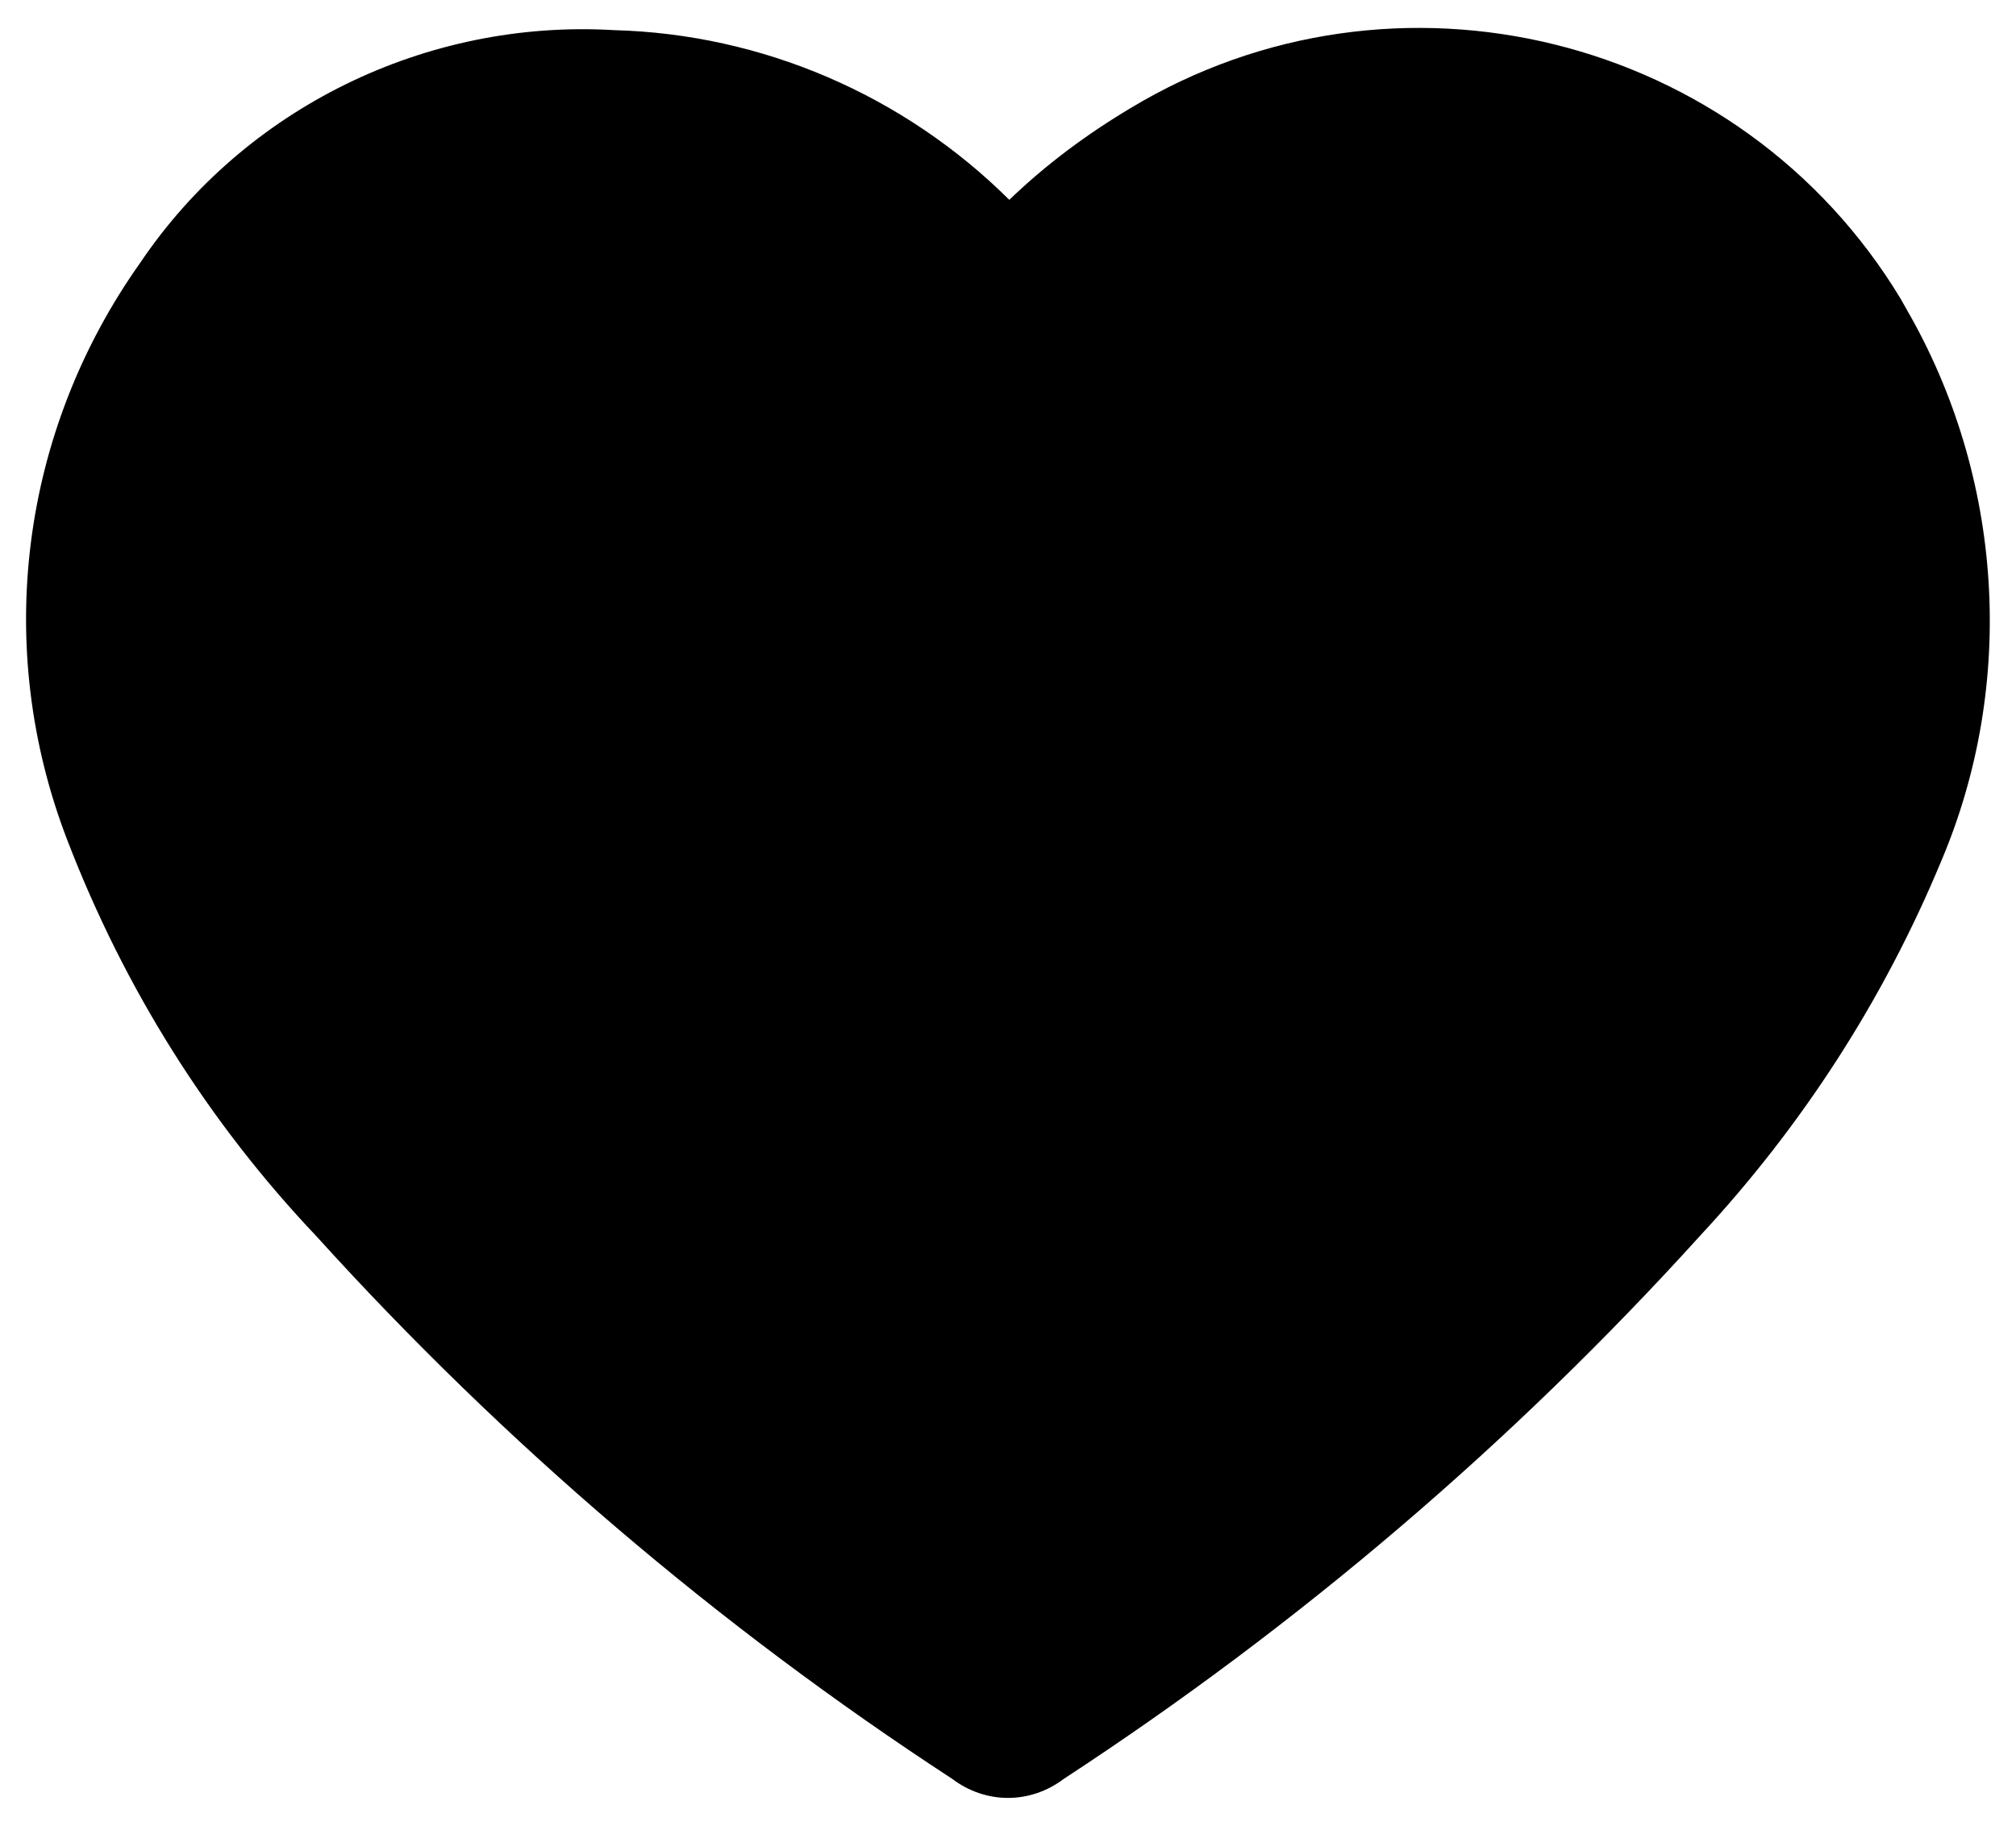
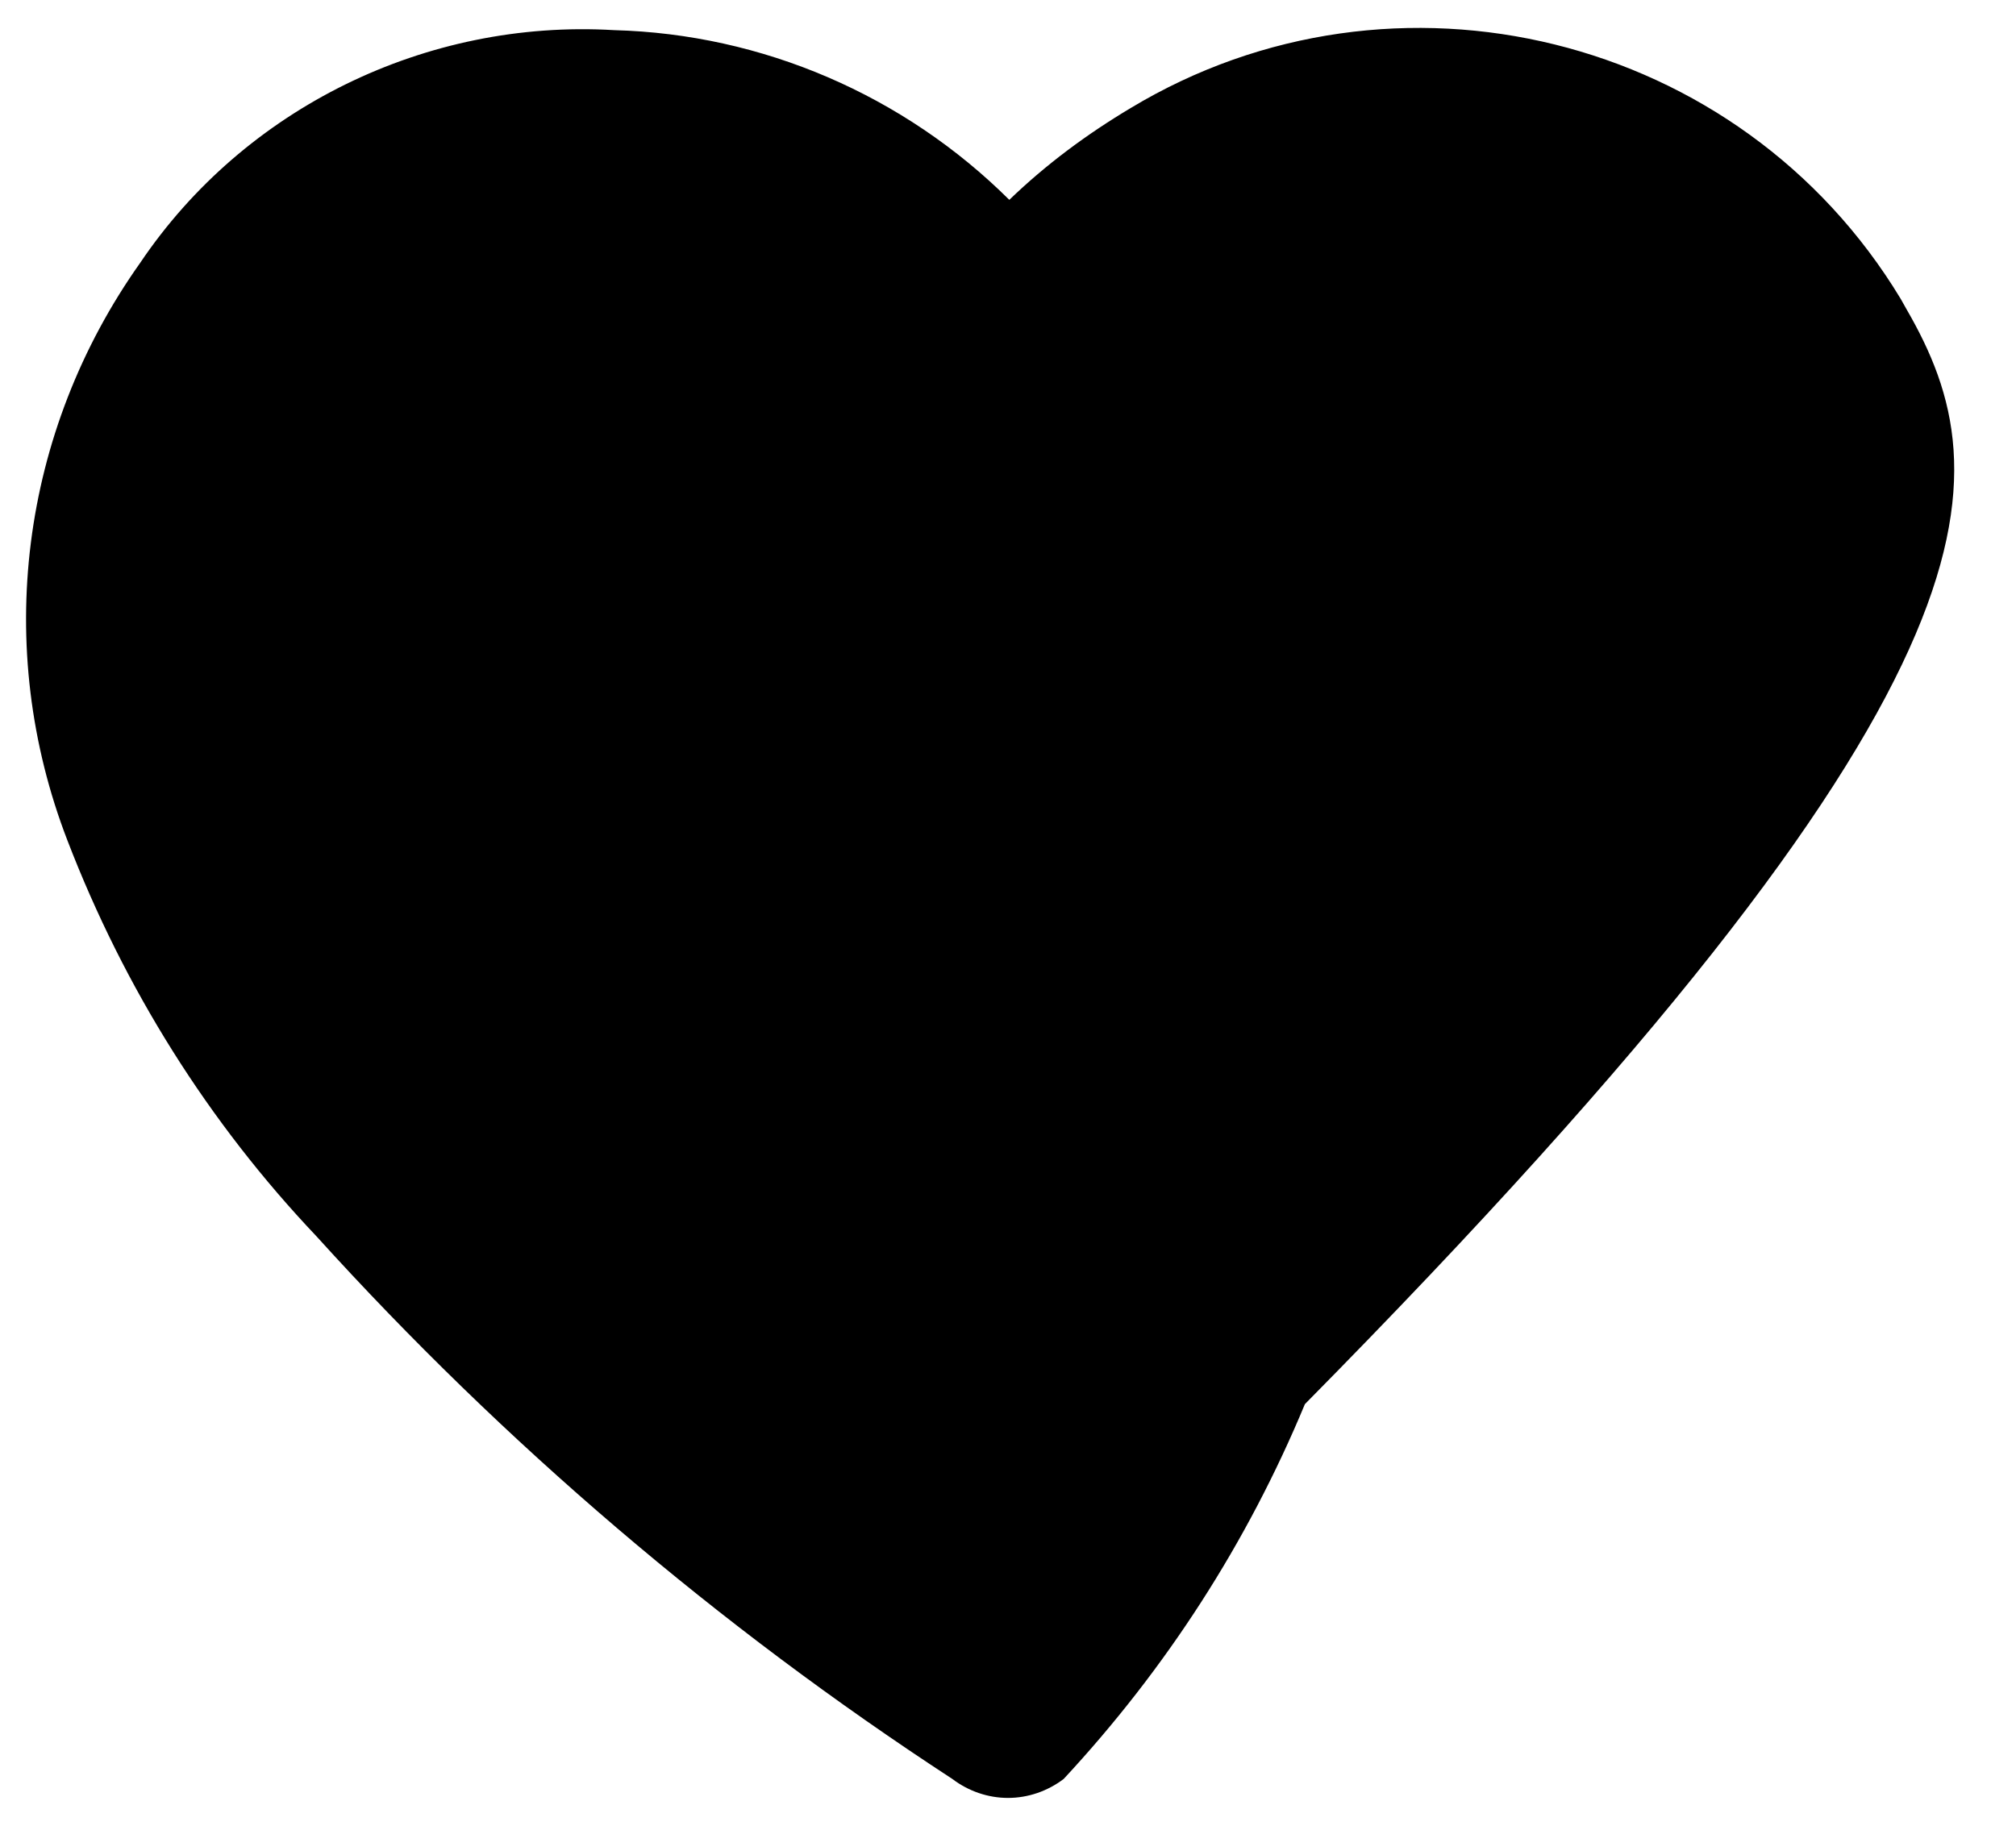
<svg xmlns="http://www.w3.org/2000/svg" version="1.1" id="Layer_1" x="0px" y="0px" viewBox="0 0 30.76 27.87" style="enable-background:new 0 0 30.76 27.87;" xml:space="preserve">
  <style type="text/css">
	.st0{fill:#FFE200;}
	.st1{fill:#747474;}
	.st2{fill:#86E800;}
	.st3{fill:#FF24C4;}
	.st4{fill:#FFB203;}
	.st5{opacity:0.5;}
	.st6{fill:#395196;}
	.st7{fill:#FFFFFF;}
	.st8{fill:#00A9FF;}
	.st9{fill:#4D4D4D;}
	.st10{enable-background:new    ;}
	.st11{fill:none;}
	.st12{fill:#FF0000;}
	.st13{fill:#04125C;}
	.st14{fill:#231F20;}
</style>
-   <path d="M29.09,4.72l-0.09-0.16c-2.44-4.04-7.72-5.34-11.75-2.91c-0.67,0.4-1.29,0.86-1.85,1.4c-1.61-1.6-3.77-2.53-6.03-2.59  C6.5,0.29,3.73,1.65,2.14,4.01c-1.83,2.58-2.25,5.87-1.11,8.82c0.87,2.26,2.15,4.3,3.8,6.04c2.86,3.16,6.13,5.95,9.7,8.28  c0.25,0.19,0.55,0.29,0.85,0.29s0.6-0.1,0.85-0.29c3.58-2.34,6.85-5.13,9.71-8.29c1.56-1.68,2.8-3.6,3.68-5.72  C30.77,10.43,30.57,7.28,29.09,4.72z" />
+   <path d="M29.09,4.72l-0.09-0.16c-2.44-4.04-7.72-5.34-11.75-2.91c-0.67,0.4-1.29,0.86-1.85,1.4c-1.61-1.6-3.77-2.53-6.03-2.59  C6.5,0.29,3.73,1.65,2.14,4.01c-1.83,2.58-2.25,5.87-1.11,8.82c0.87,2.26,2.15,4.3,3.8,6.04c2.86,3.16,6.13,5.95,9.7,8.28  c0.25,0.19,0.55,0.29,0.85,0.29s0.6-0.1,0.85-0.29c1.56-1.68,2.8-3.6,3.68-5.72  C30.77,10.43,30.57,7.28,29.09,4.72z" />
</svg>